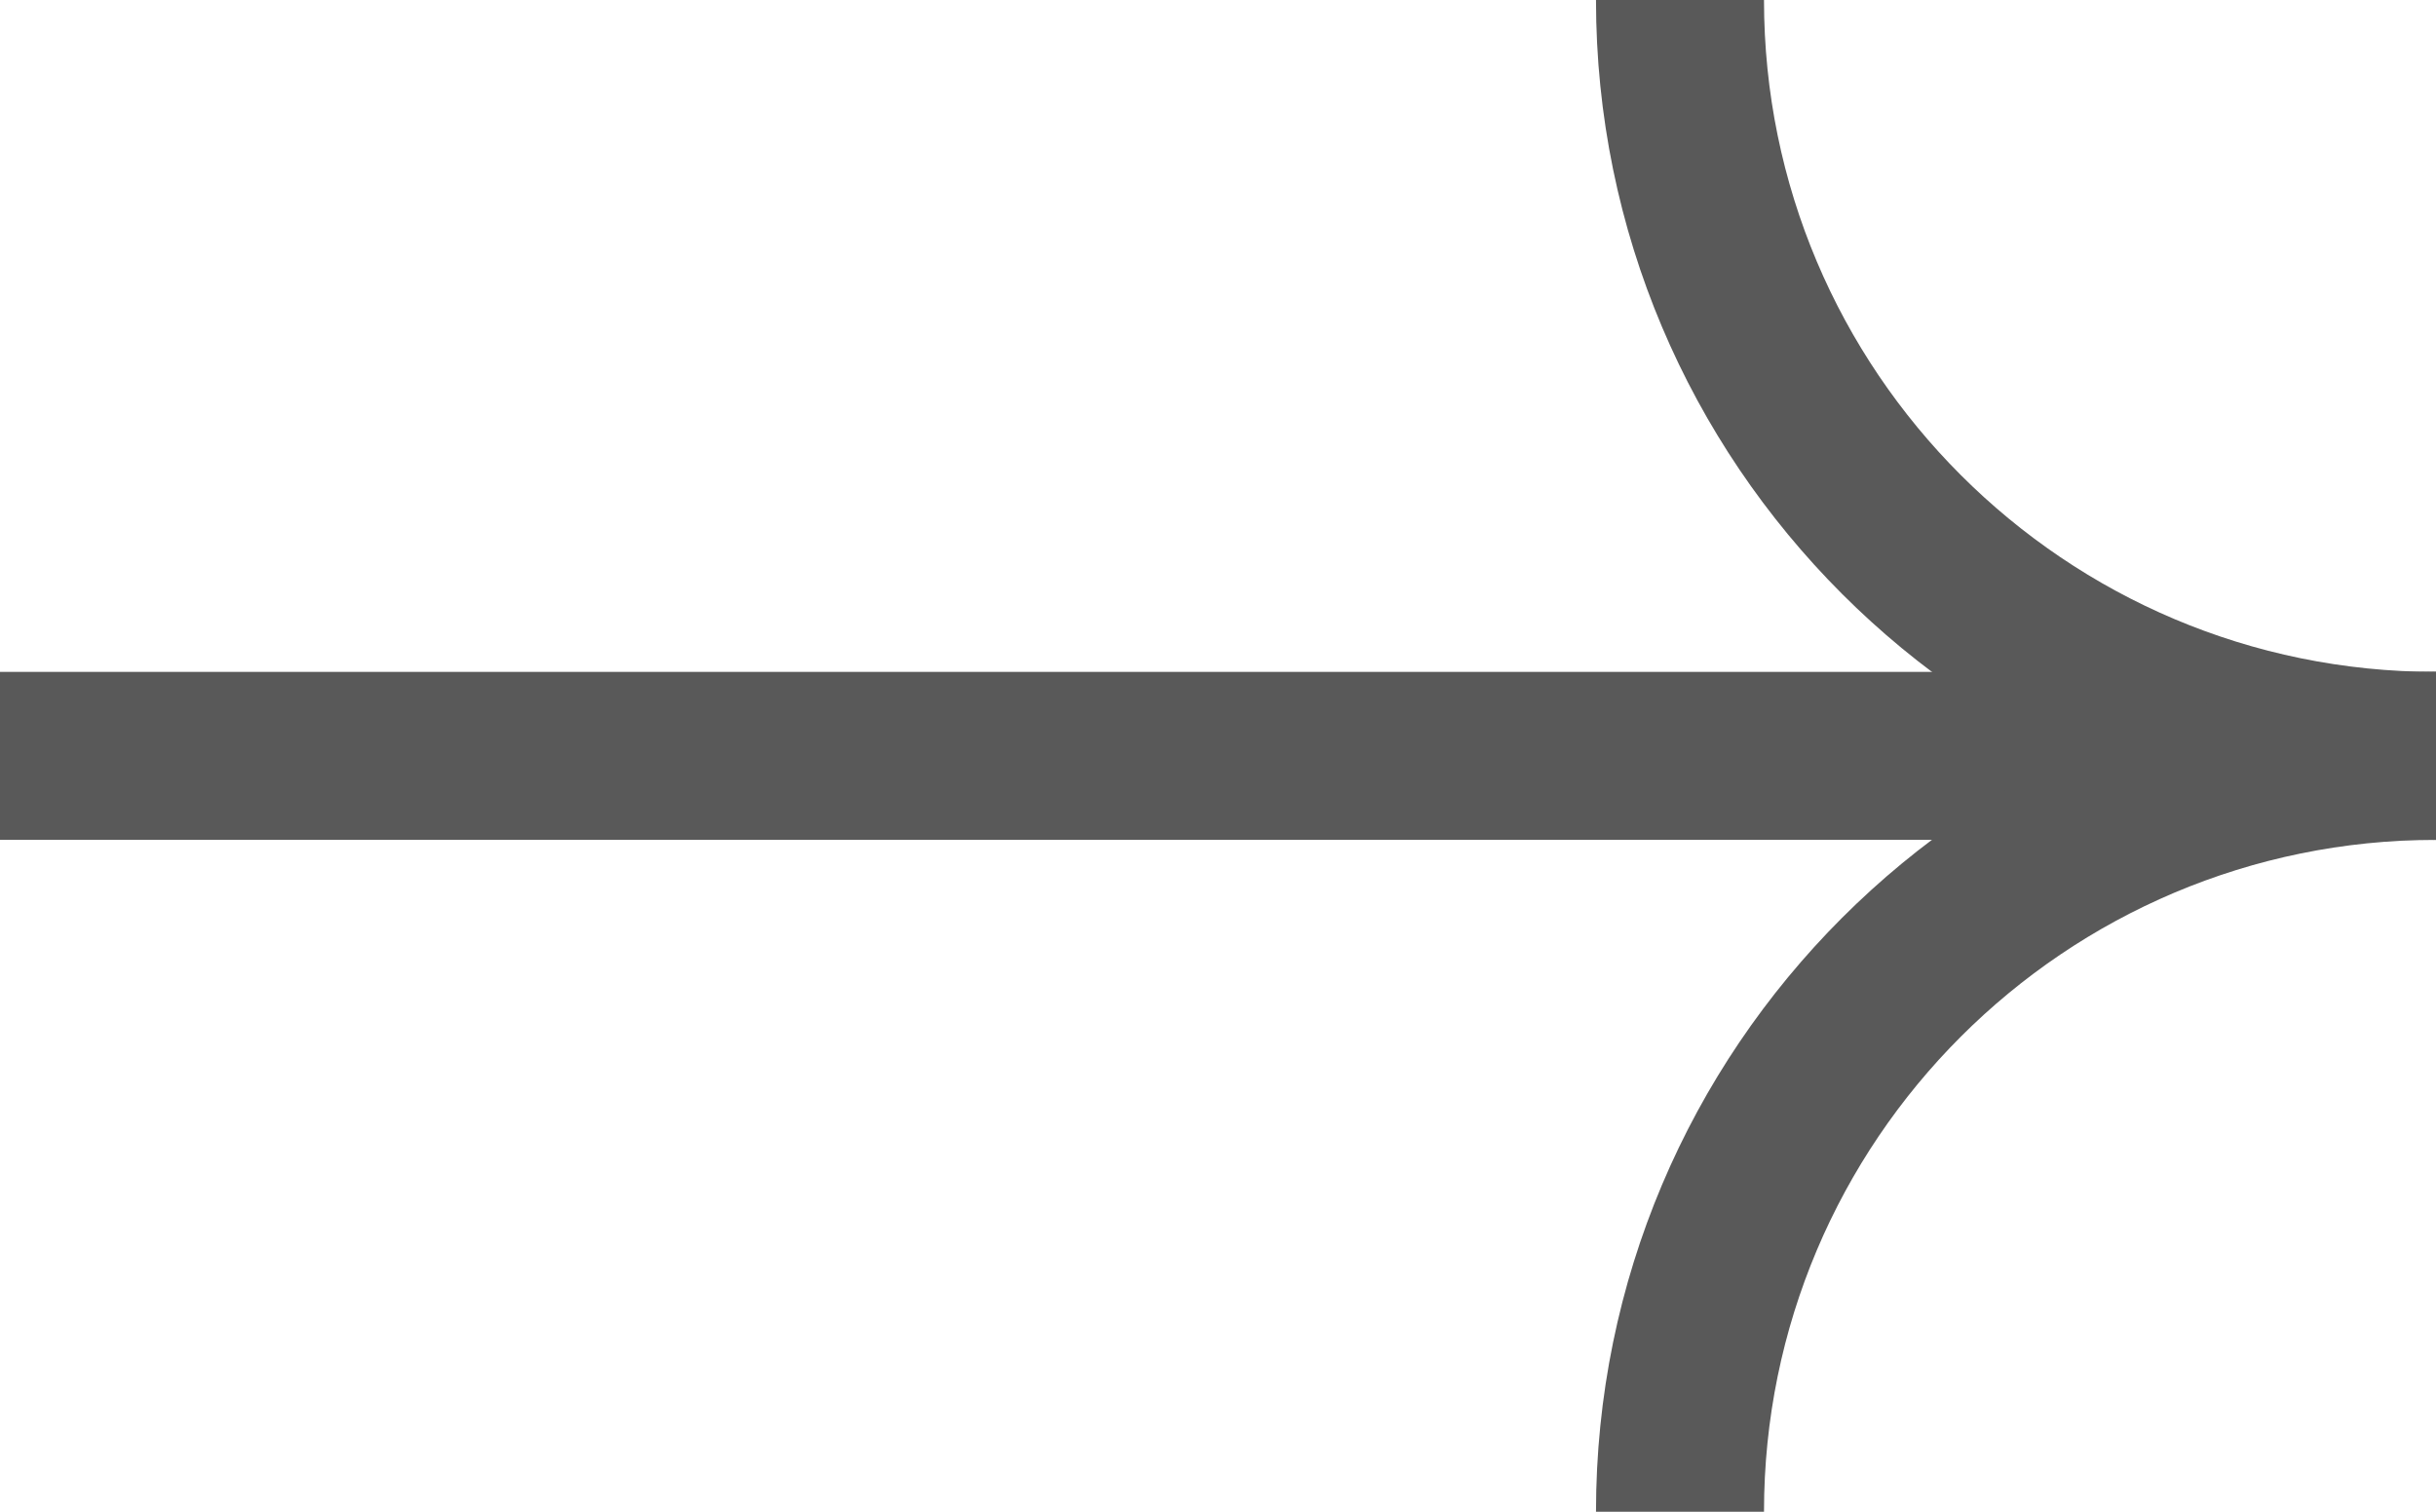
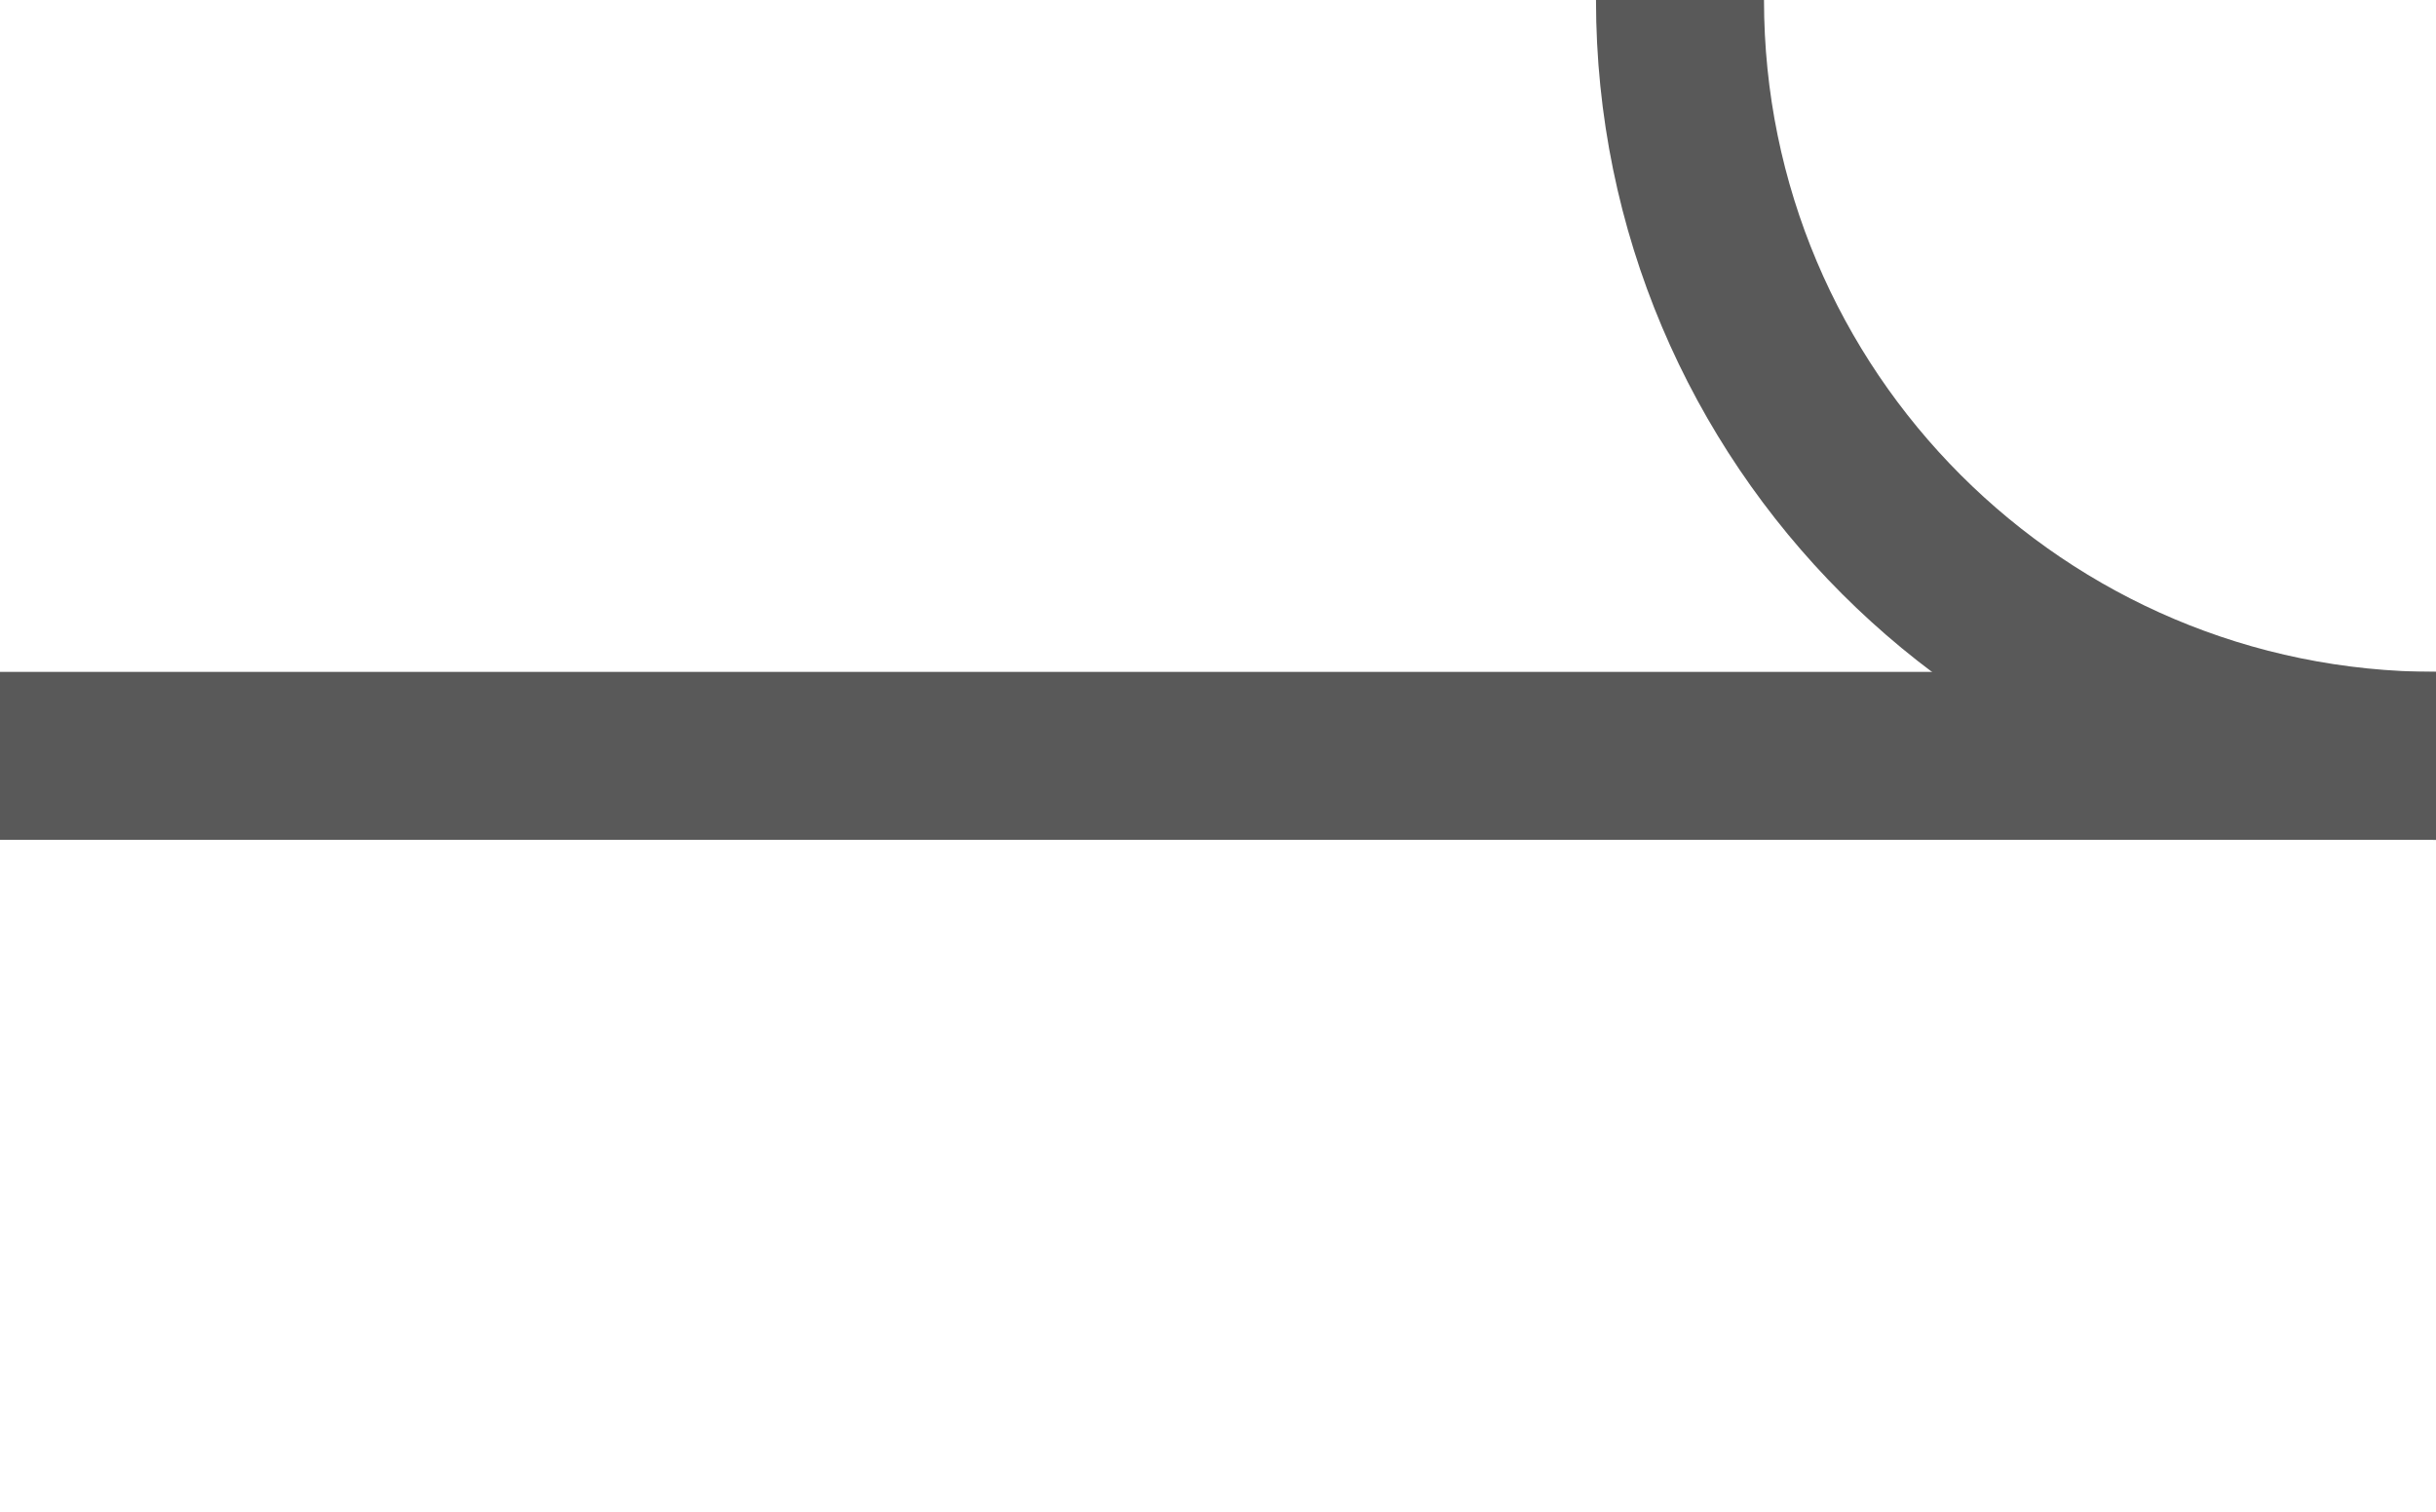
<svg xmlns="http://www.w3.org/2000/svg" width="29" height="18" viewBox="0 0 29 18" fill="none">
  <path fill-rule="evenodd" clip-rule="evenodd" d="M29 10H0V8H29V10Z" fill="#595959" />
  <path fill-rule="evenodd" clip-rule="evenodd" d="M21 0C21 4.418 24.582 8 29 8V10C23.477 10 19 5.523 19 0H21Z" fill="#595959" />
-   <path fill-rule="evenodd" clip-rule="evenodd" d="M29 10C24.582 10 21 13.582 21 18L19 18C19 12.477 23.477 8 29 8L29 10Z" fill="#595959" />
</svg>